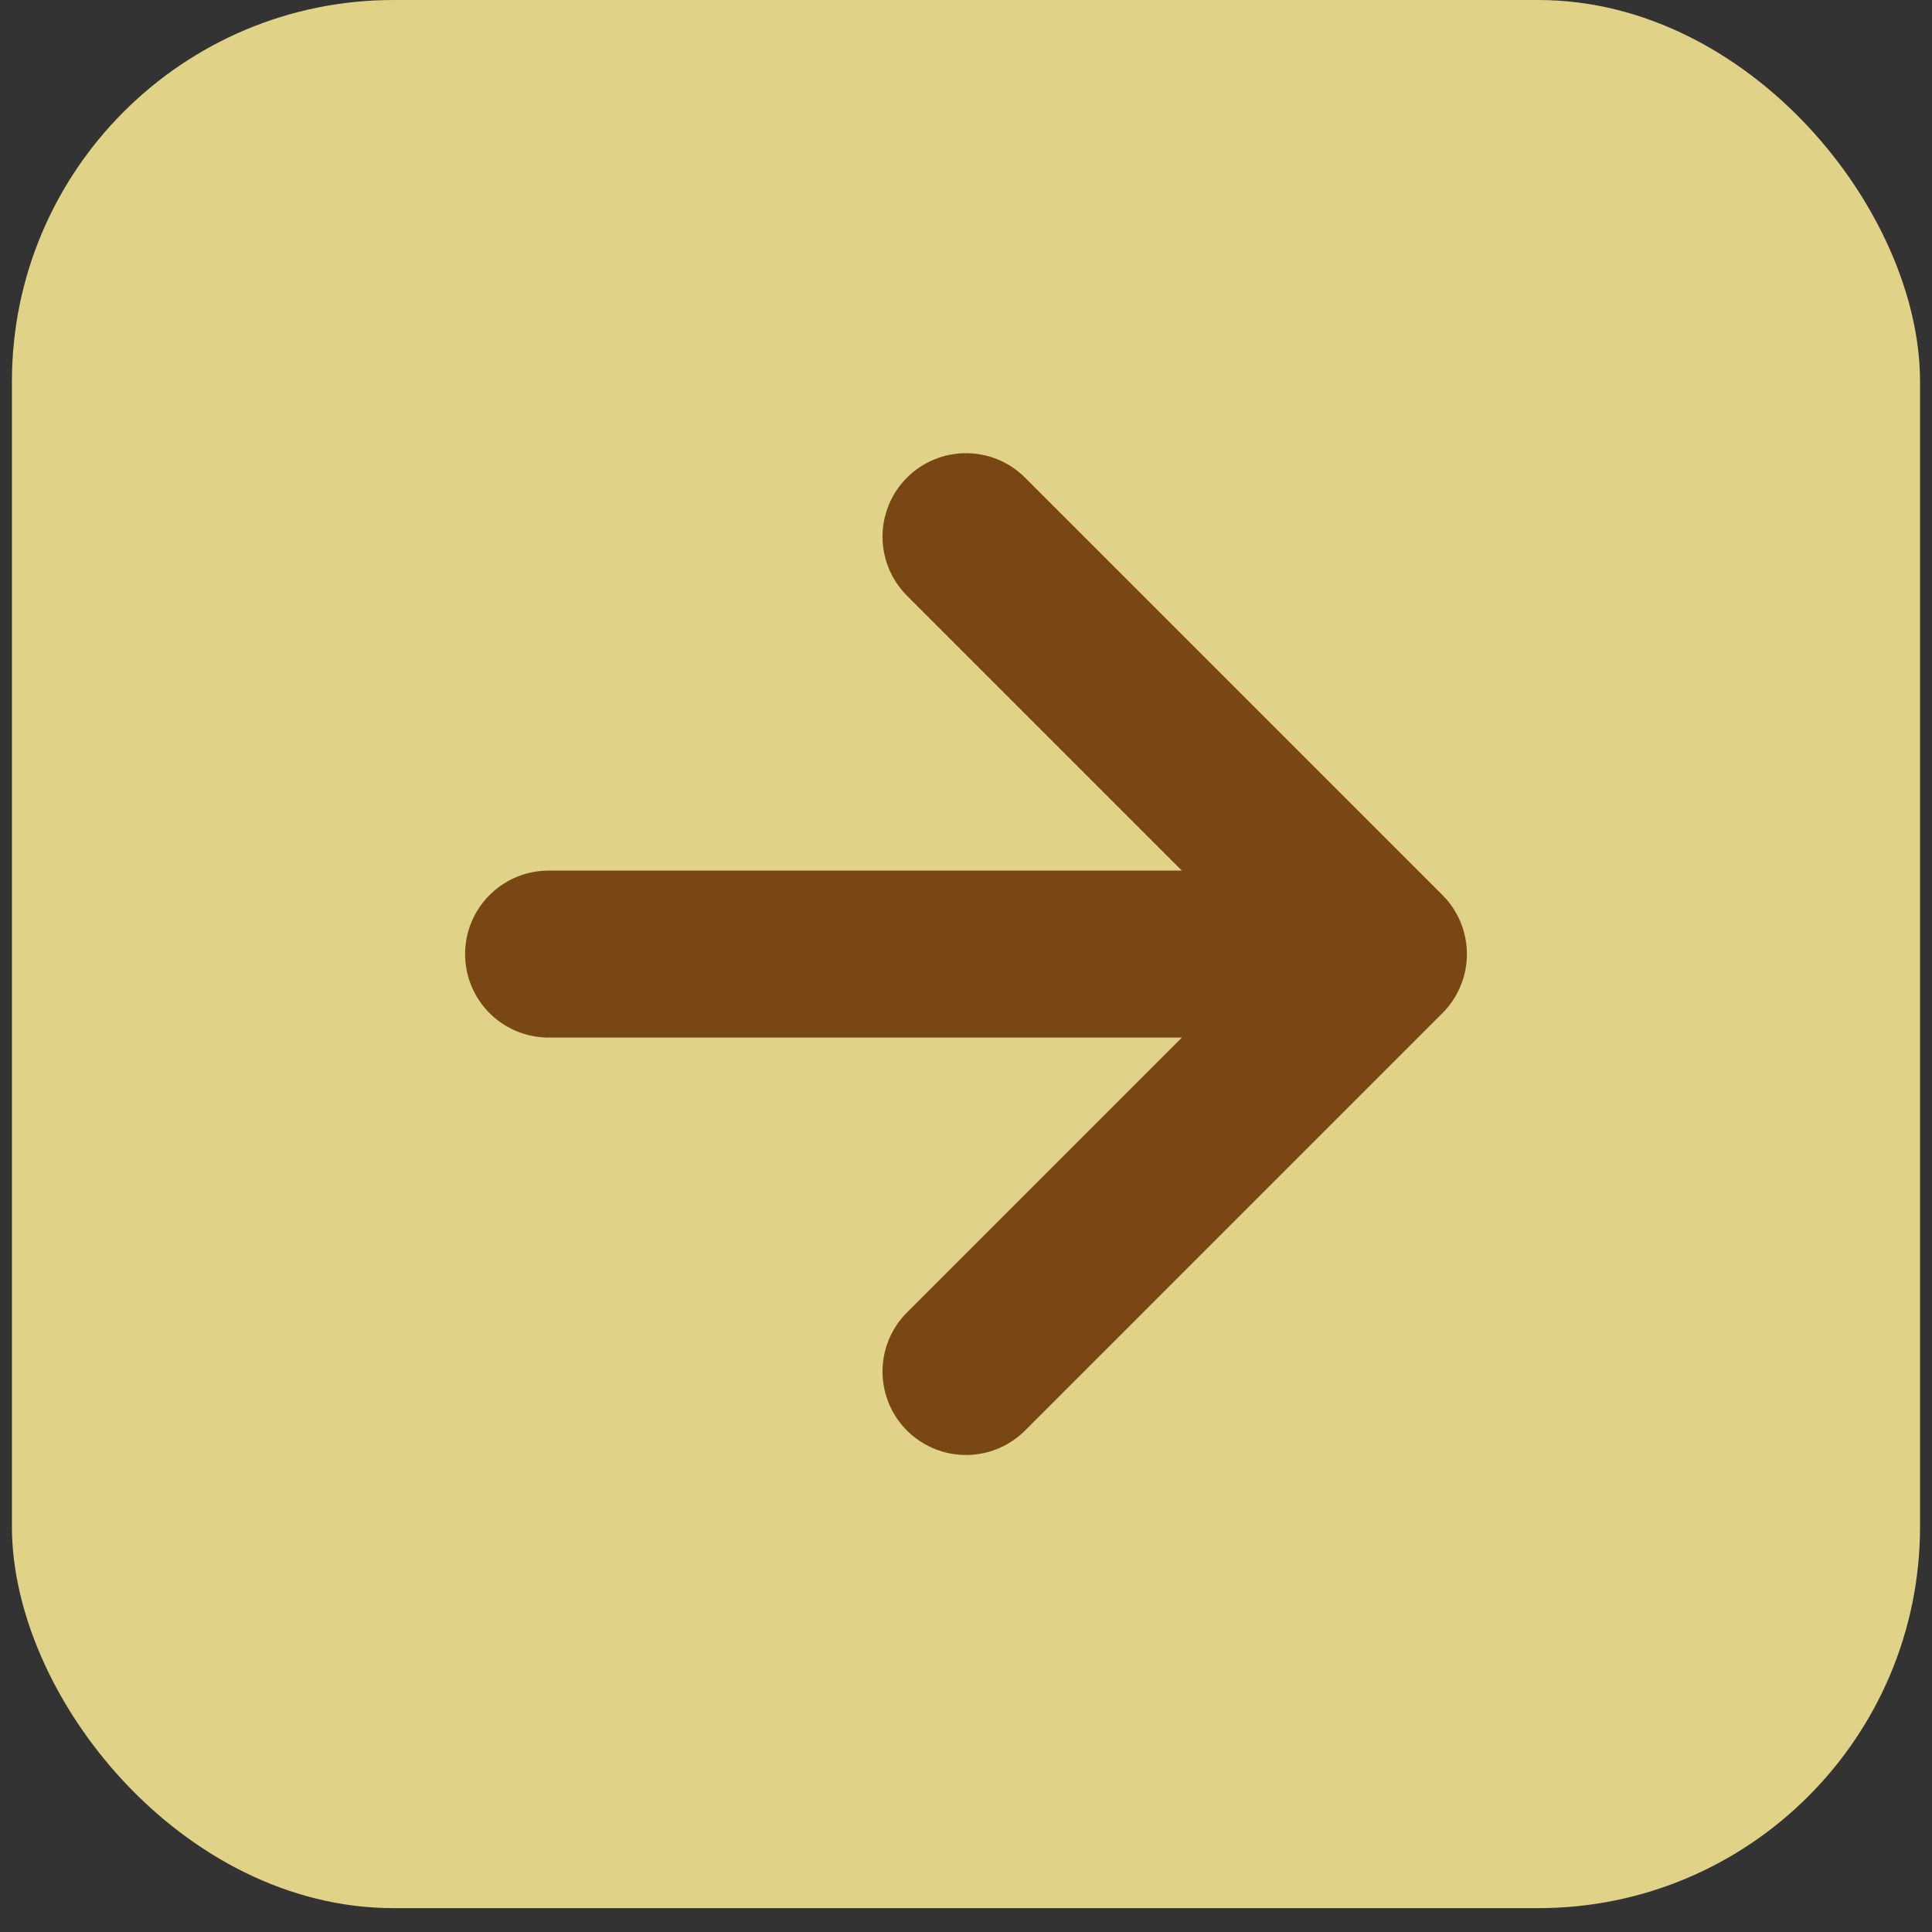
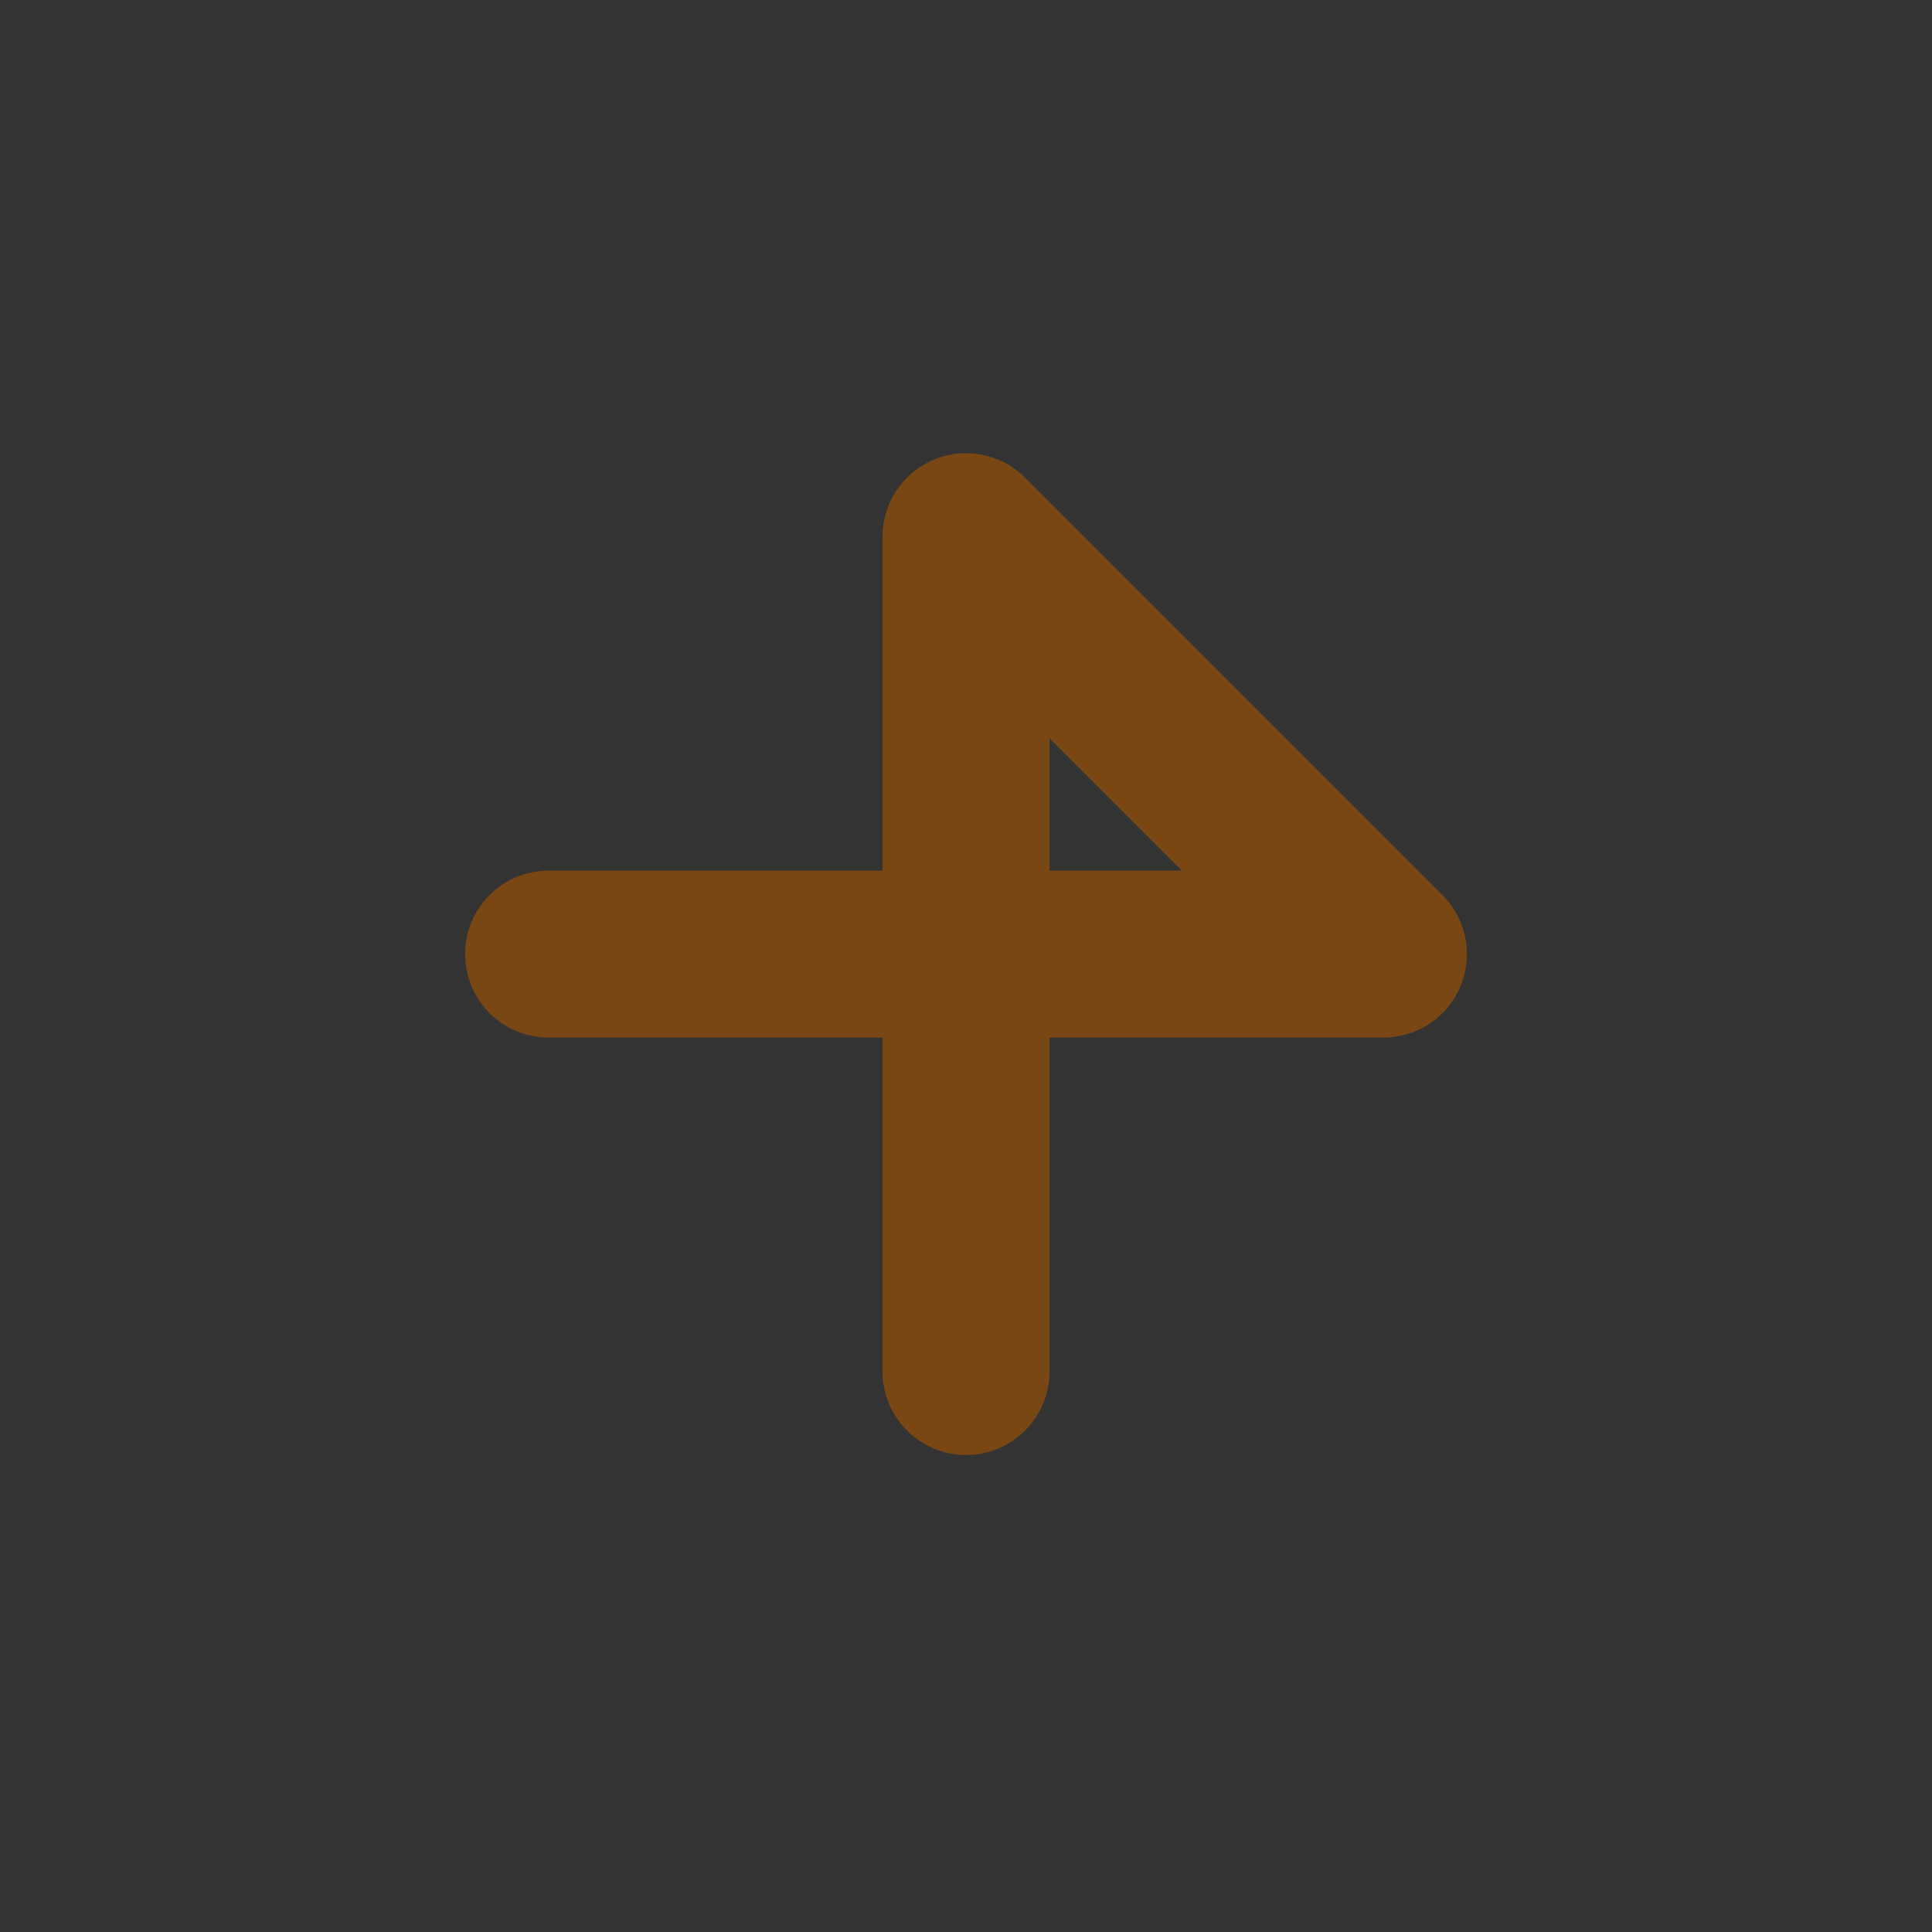
<svg xmlns="http://www.w3.org/2000/svg" width="54" height="54" viewBox="0 0 54 54" fill="none">
  <rect x="0" y="0" width="54" height="54" fill="#333333" stroke="none" />
  <g opacity="0.85">
-     <rect x="0.333" y="-0" width="53.333" height="53.333" rx="10.667" fill="#FEEE95" />
-     <path d="M15.333 26.667H38.667M38.667 26.667L27 15M38.667 26.667L27 38.334" stroke="#854A0E" stroke-width="4.667" stroke-linecap="round" stroke-linejoin="round" />
+     <path d="M15.333 26.667H38.667M38.667 26.667L27 15L27 38.334" stroke="#854A0E" stroke-width="4.667" stroke-linecap="round" stroke-linejoin="round" />
  </g>
</svg>